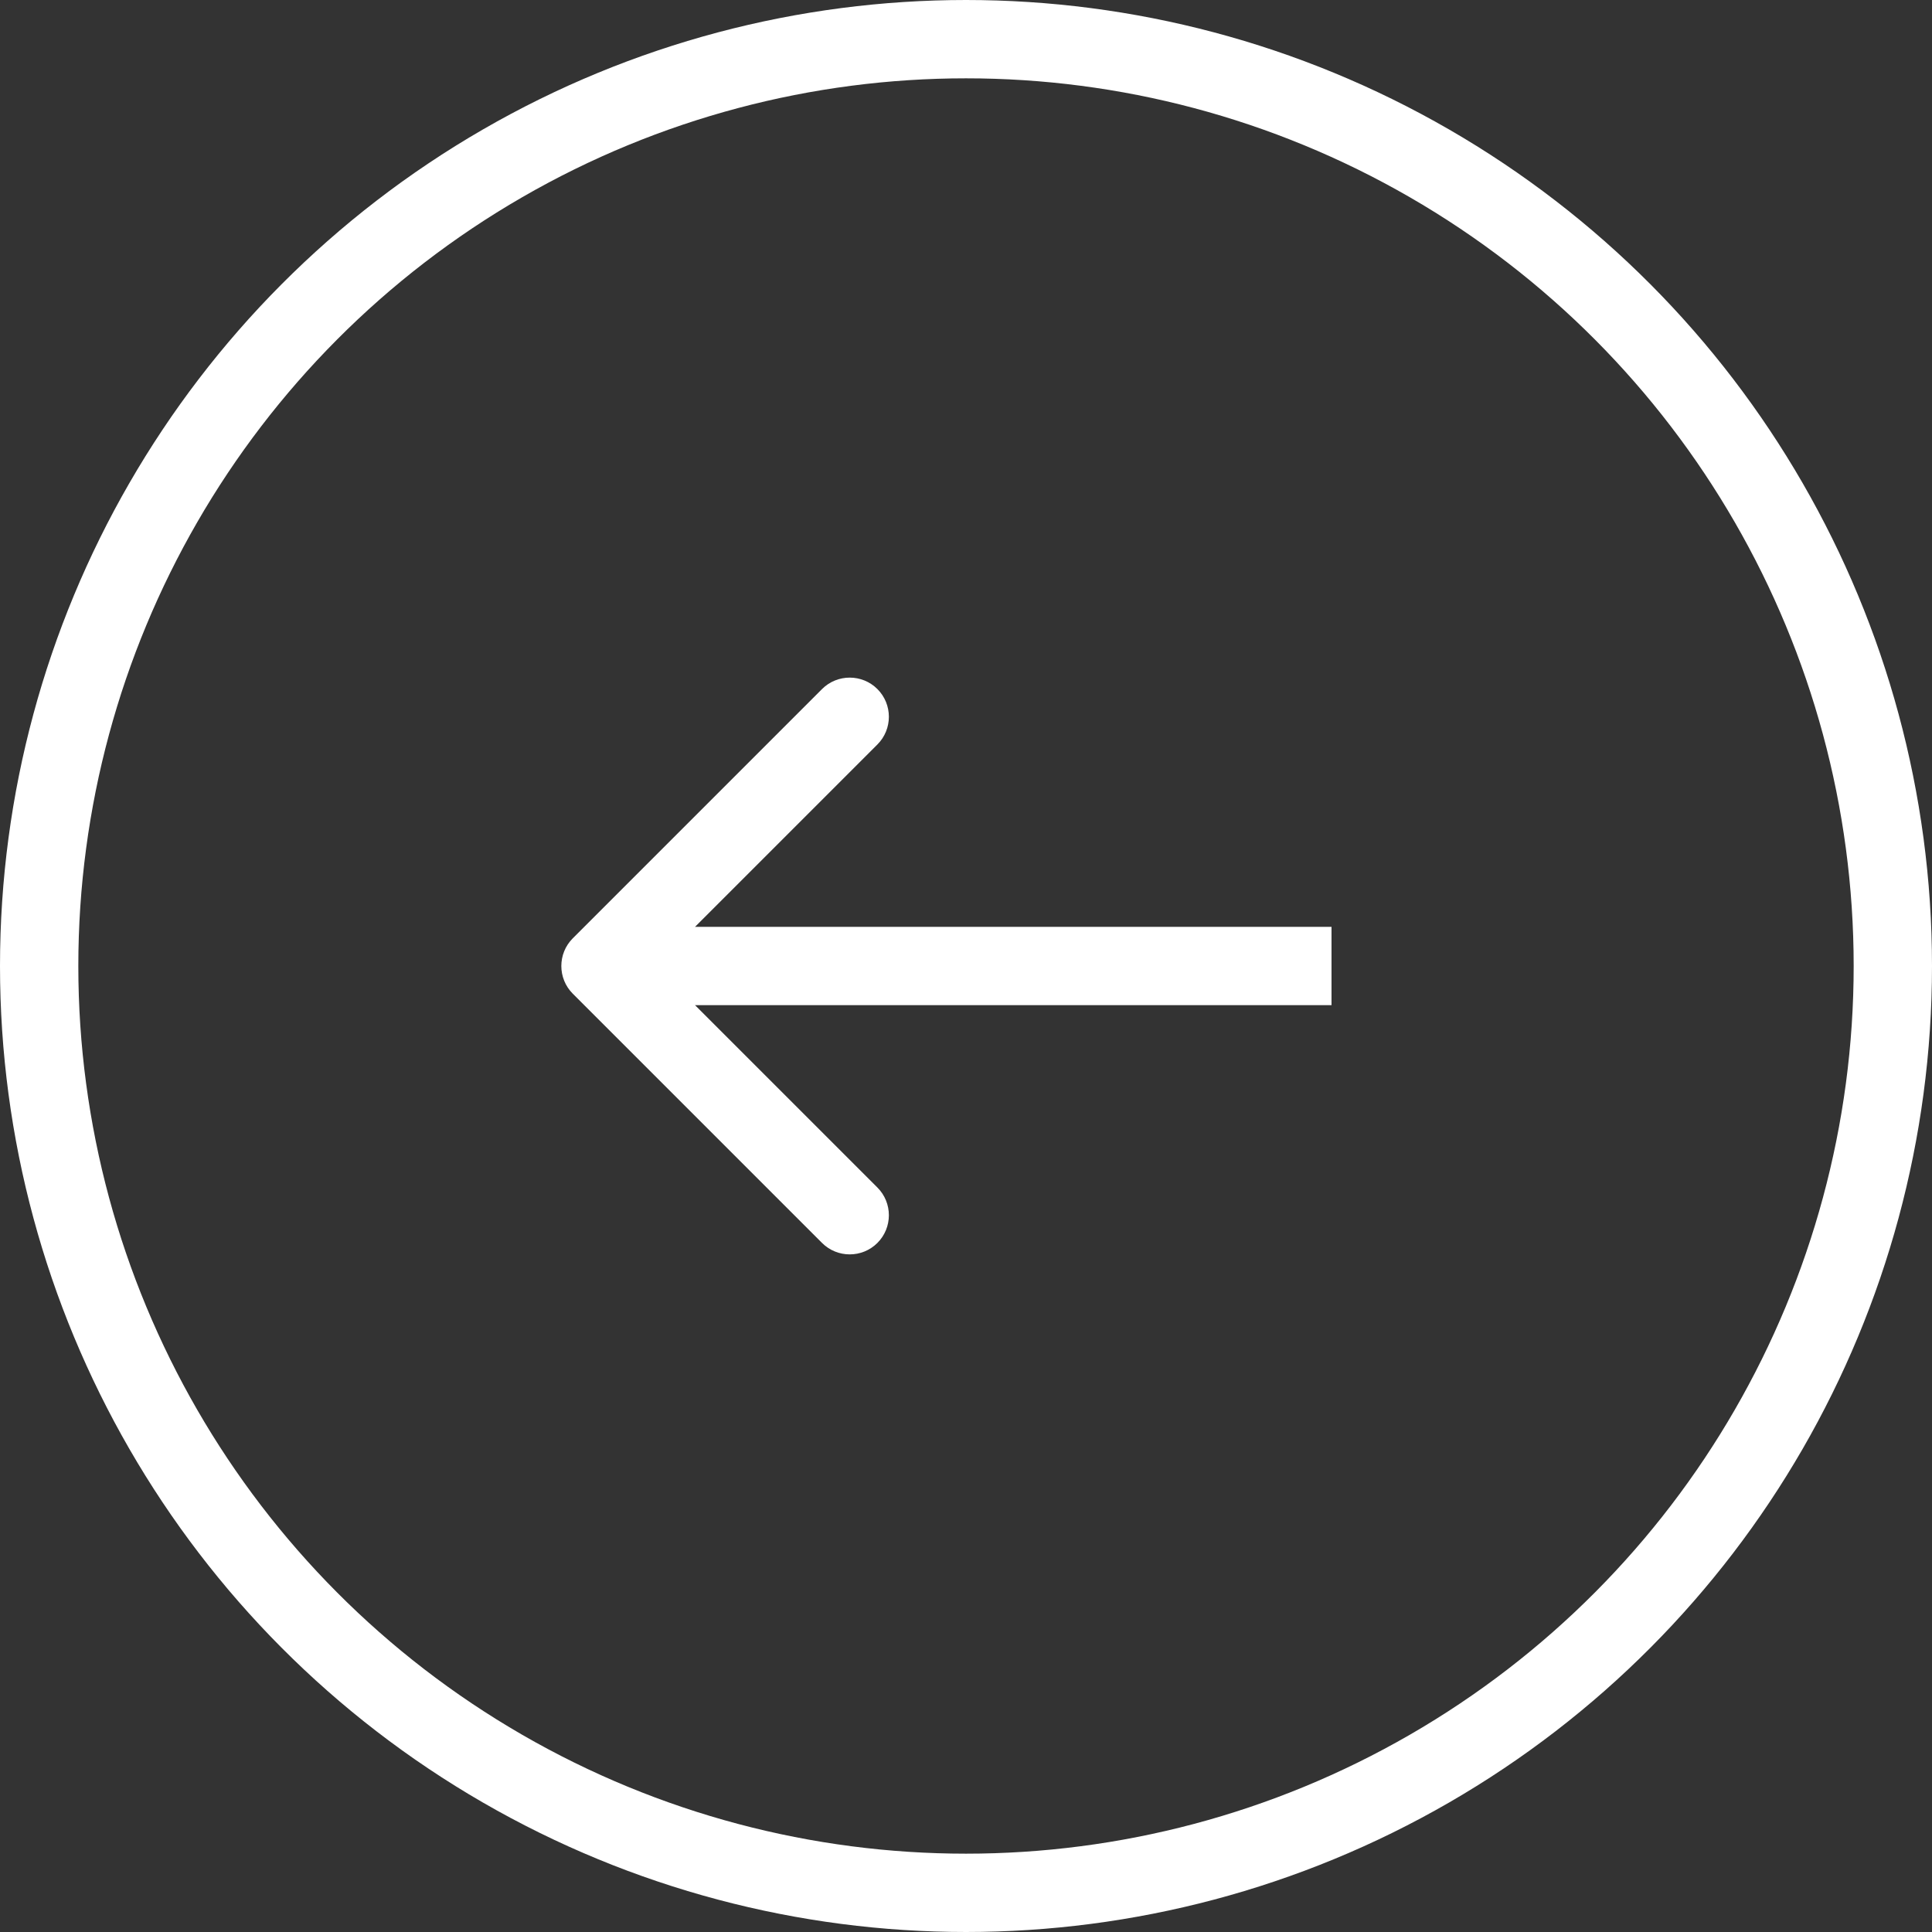
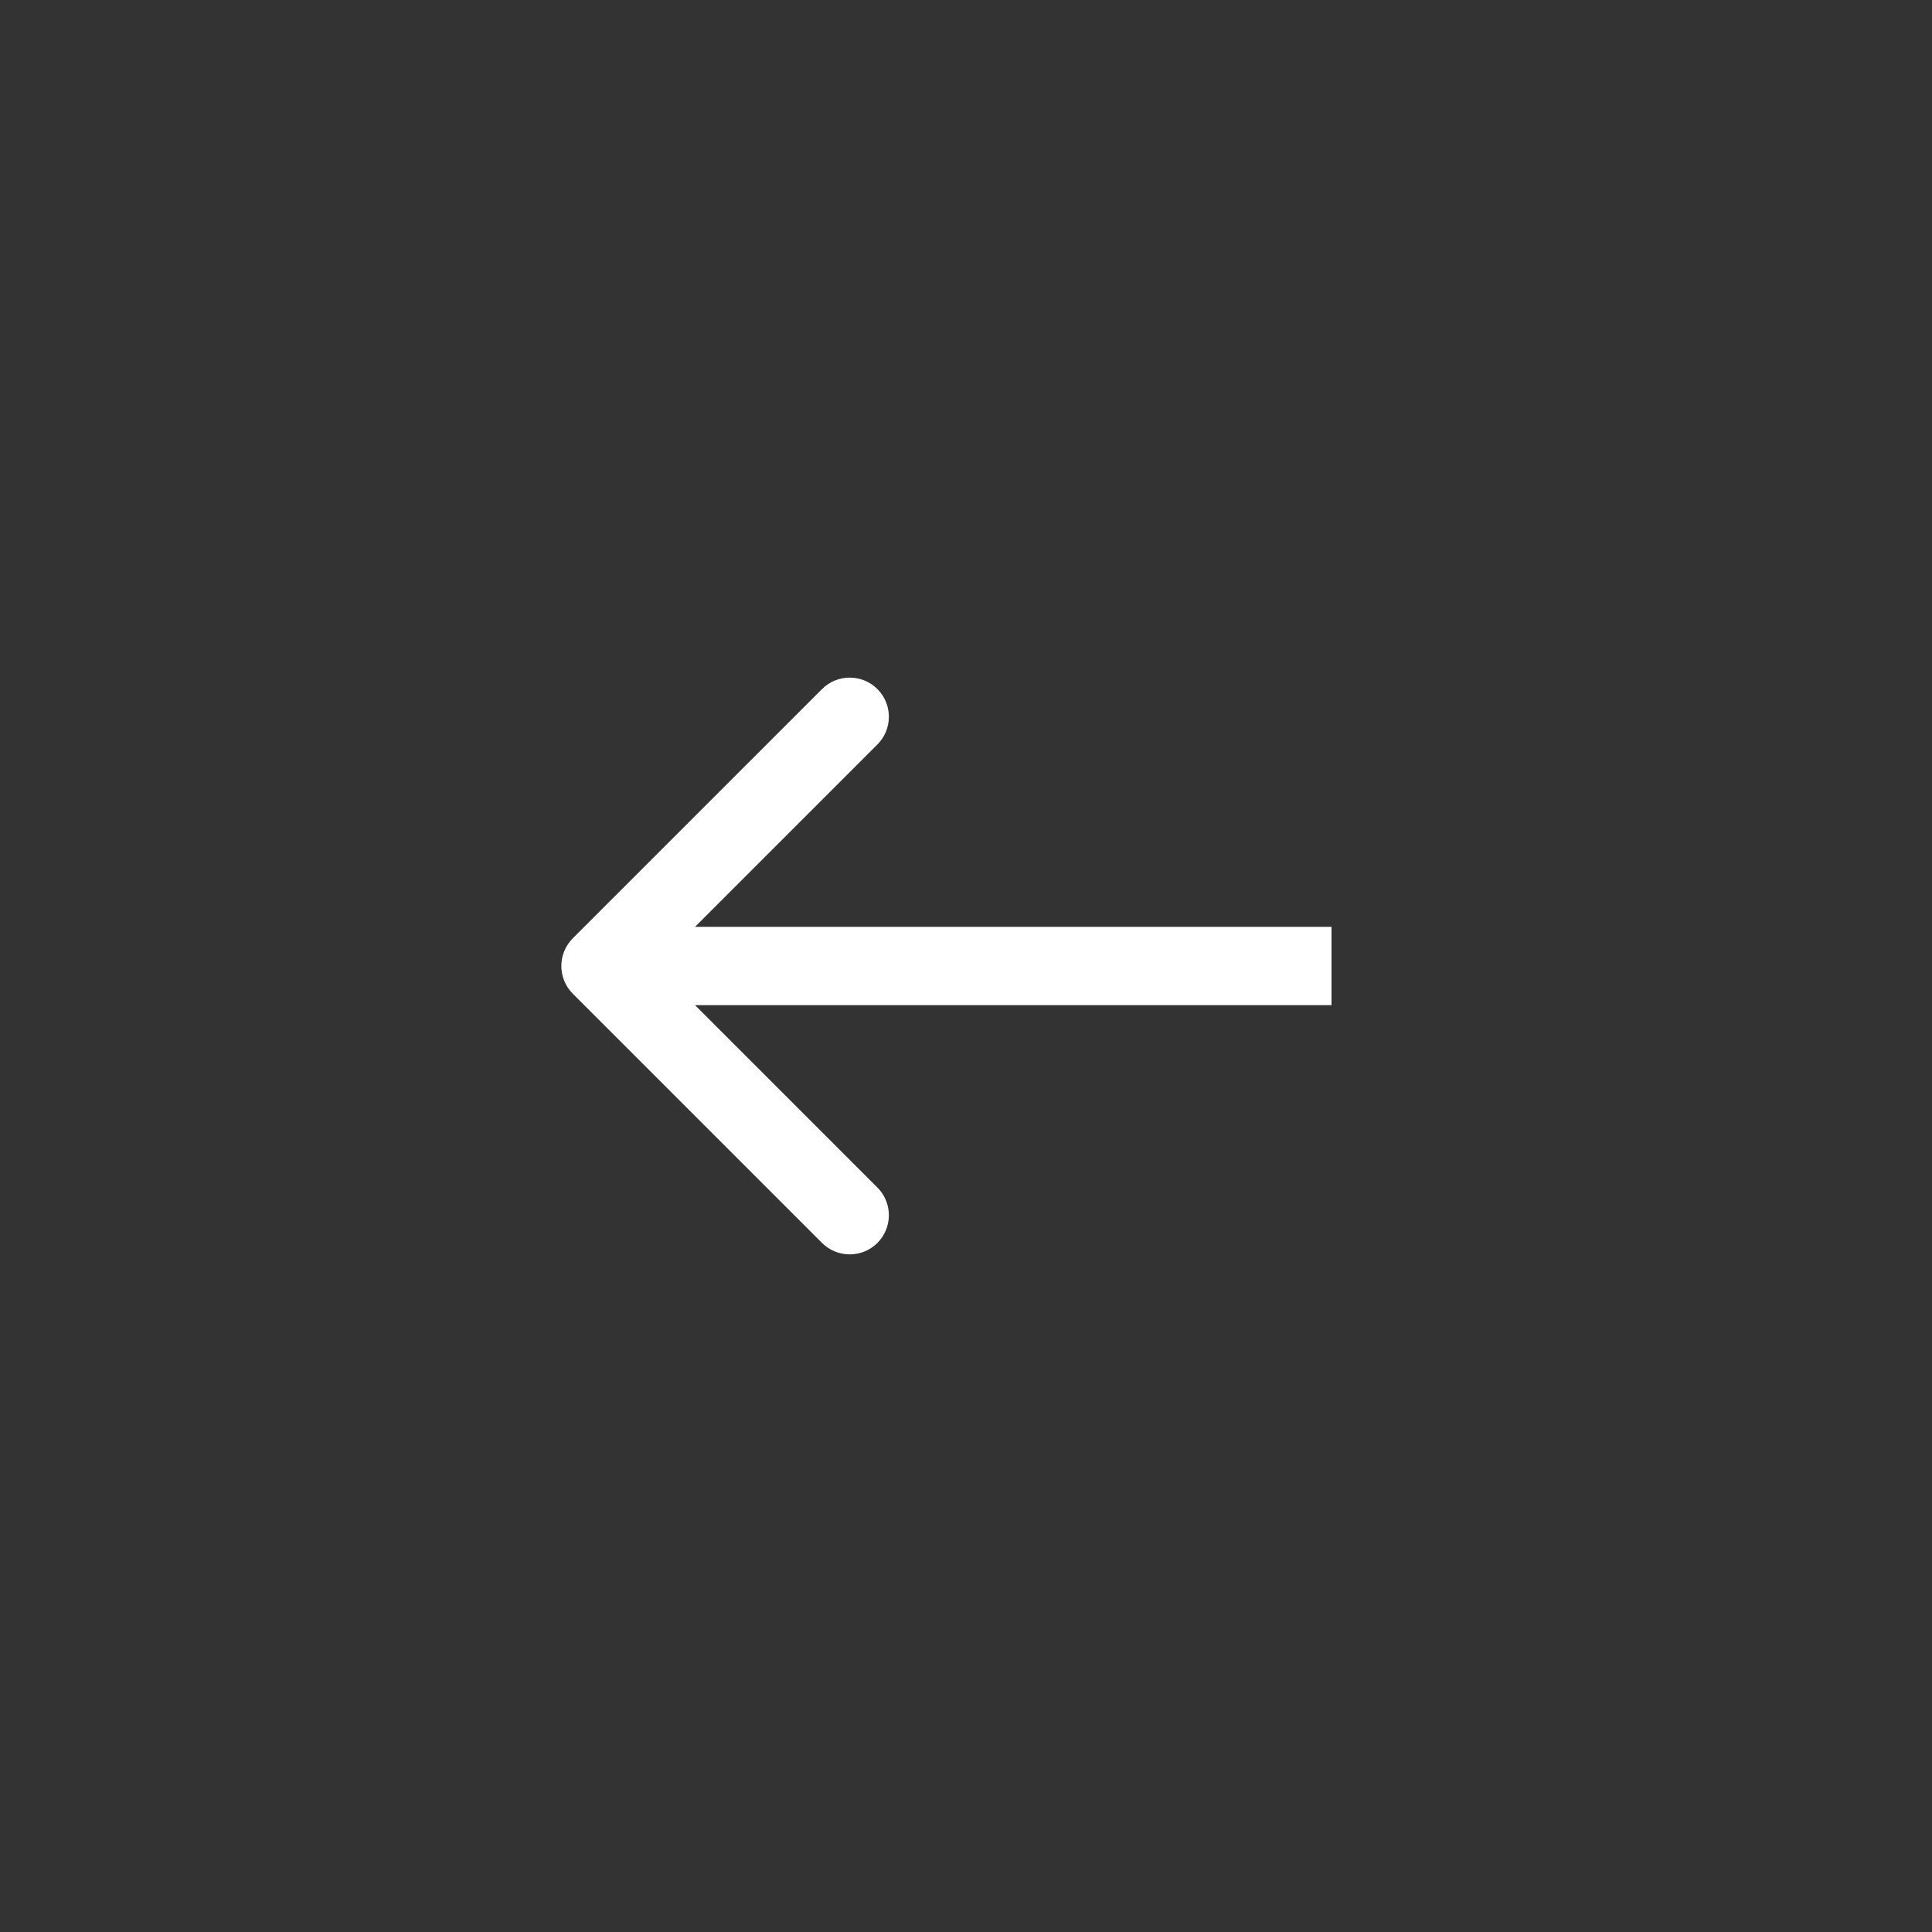
<svg xmlns="http://www.w3.org/2000/svg" width="74" height="74" viewBox="0 0 74 74" fill="none">
  <rect x="0" y="0" width="74" height="74" fill="#333333" stroke="none" />
-   <circle cx="37" cy="37" r="35.5" transform="matrix(-1 0 0 1 74 0)" stroke="white" stroke-width="3" />
  <path d="M21.939 38.061C21.354 37.475 21.354 36.525 21.939 35.939L31.485 26.393C32.071 25.808 33.021 25.808 33.607 26.393C34.192 26.979 34.192 27.929 33.607 28.515L25.121 37L33.607 45.485C34.192 46.071 34.192 47.021 33.607 47.607C33.021 48.192 32.071 48.192 31.485 47.607L21.939 38.061ZM51 38.5L23 38.5L23 35.5L51 35.5L51 38.5Z" fill="white" />
</svg>